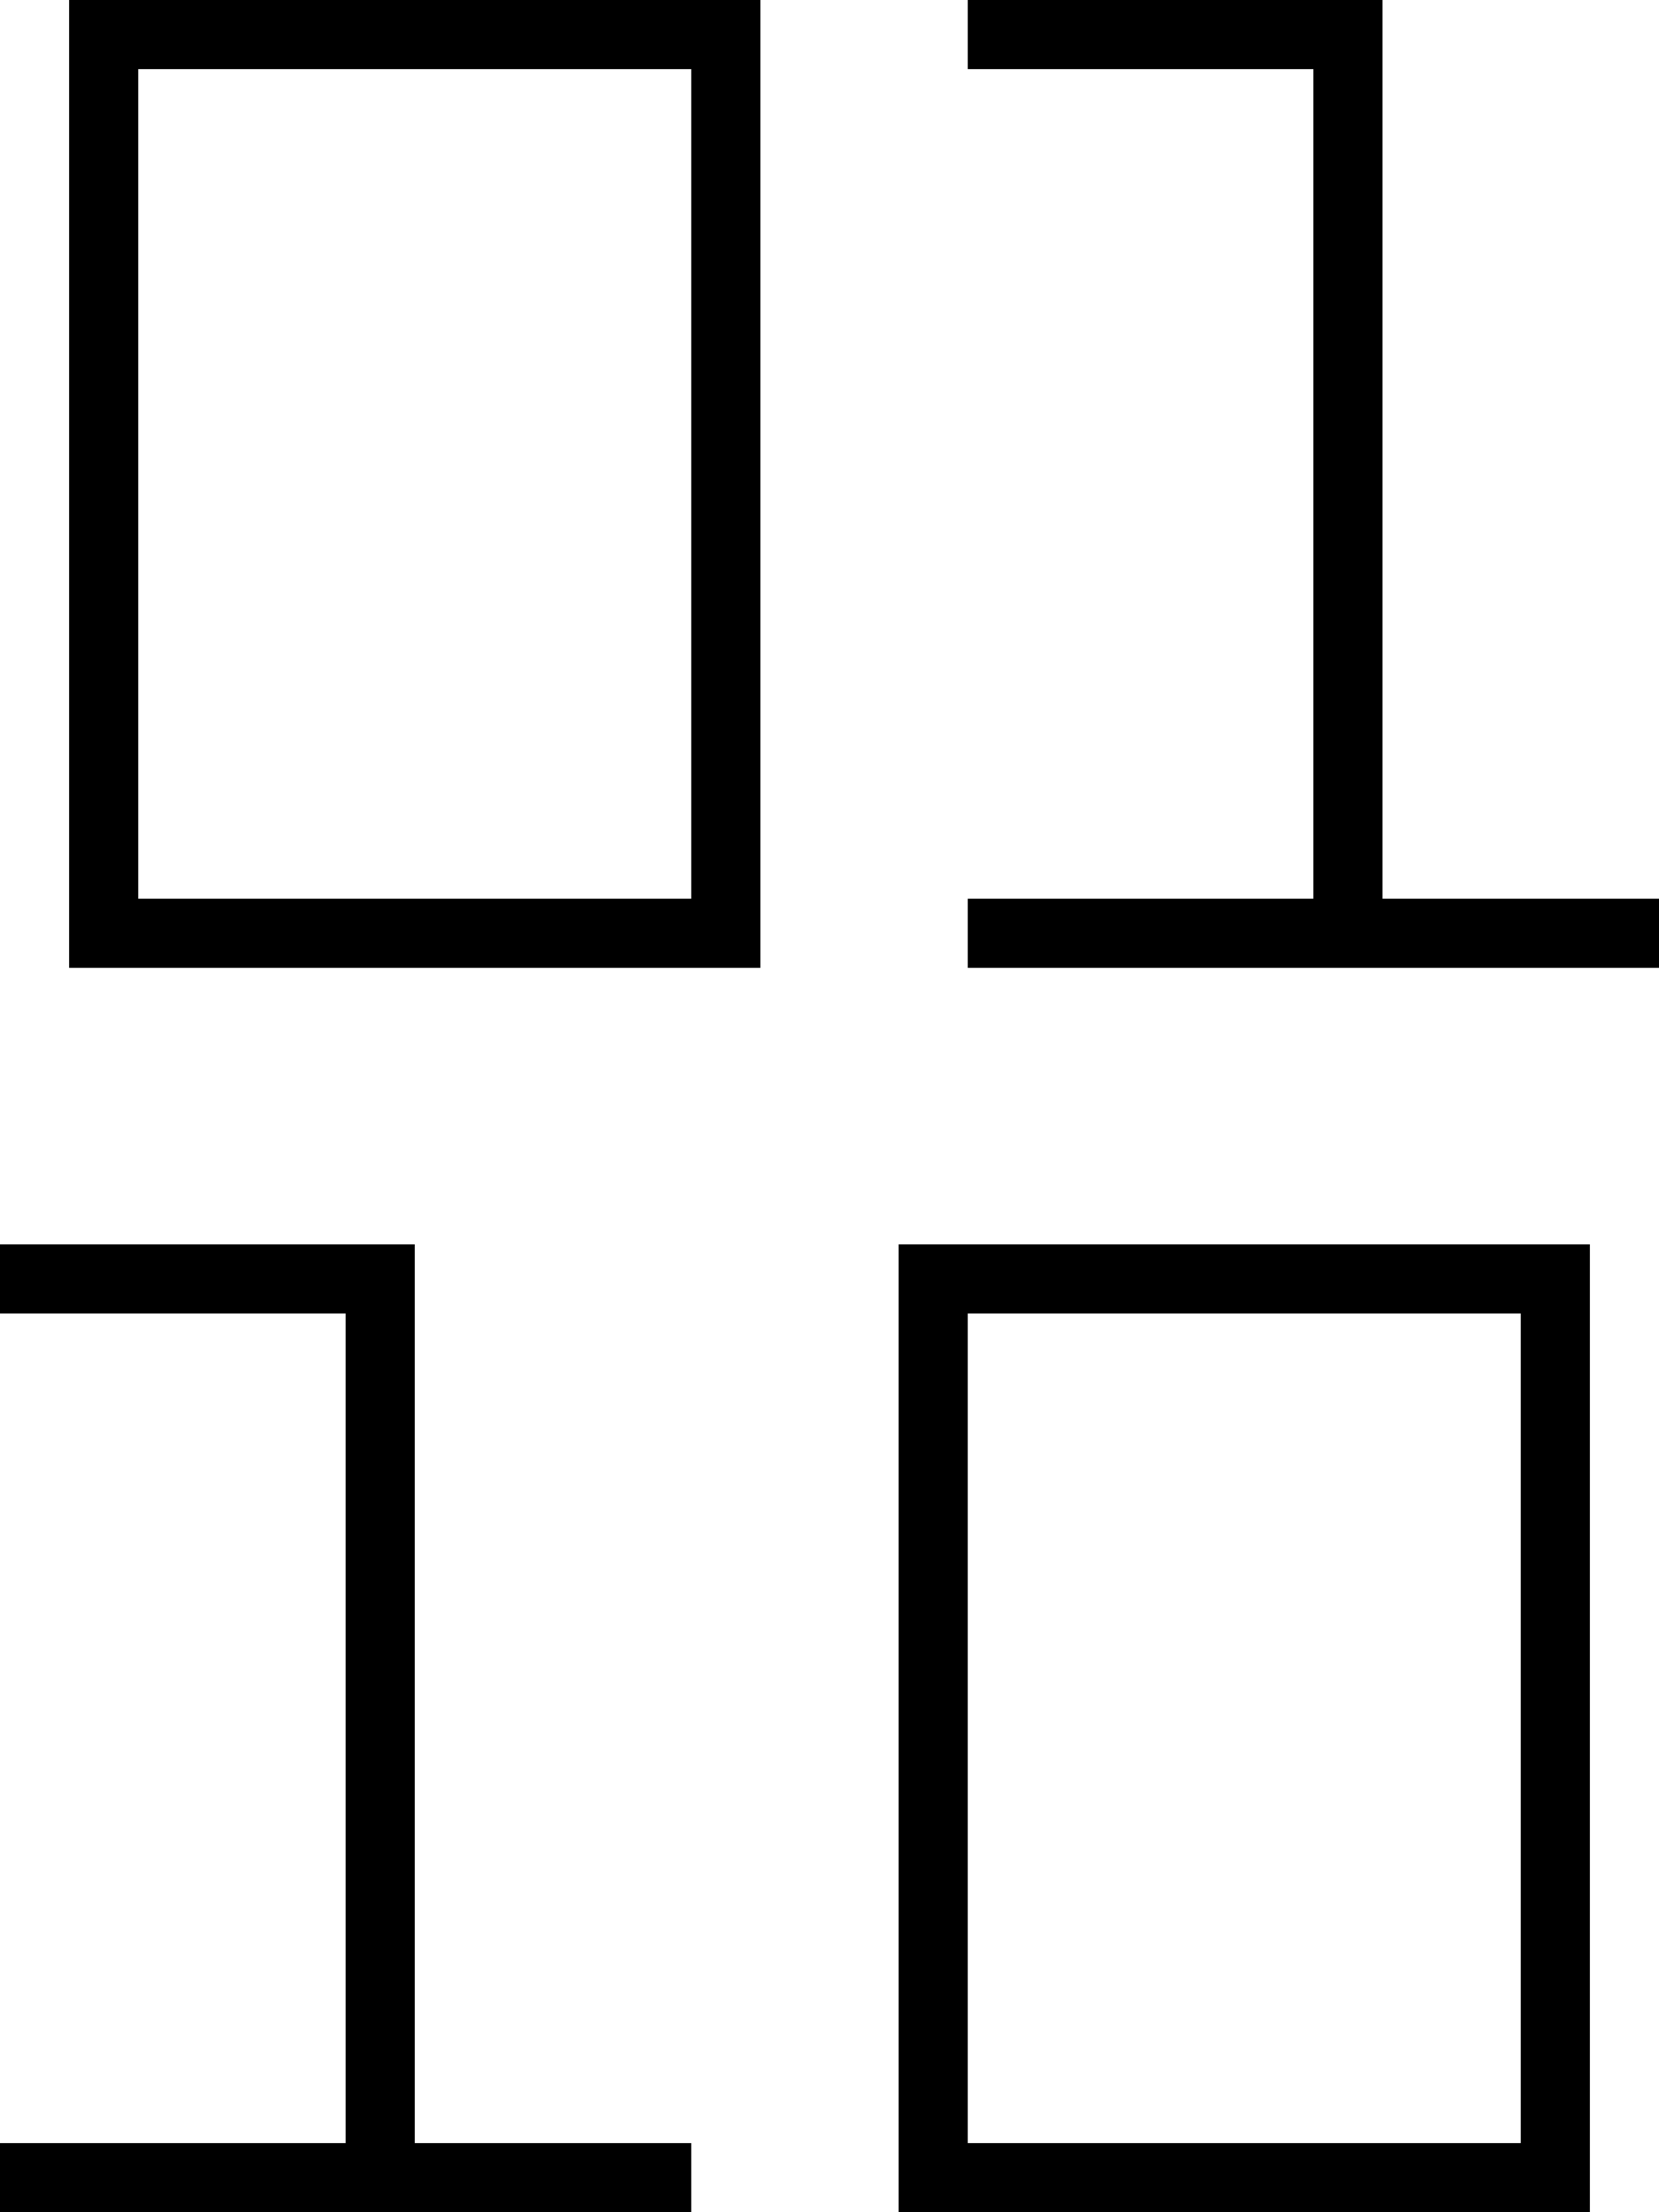
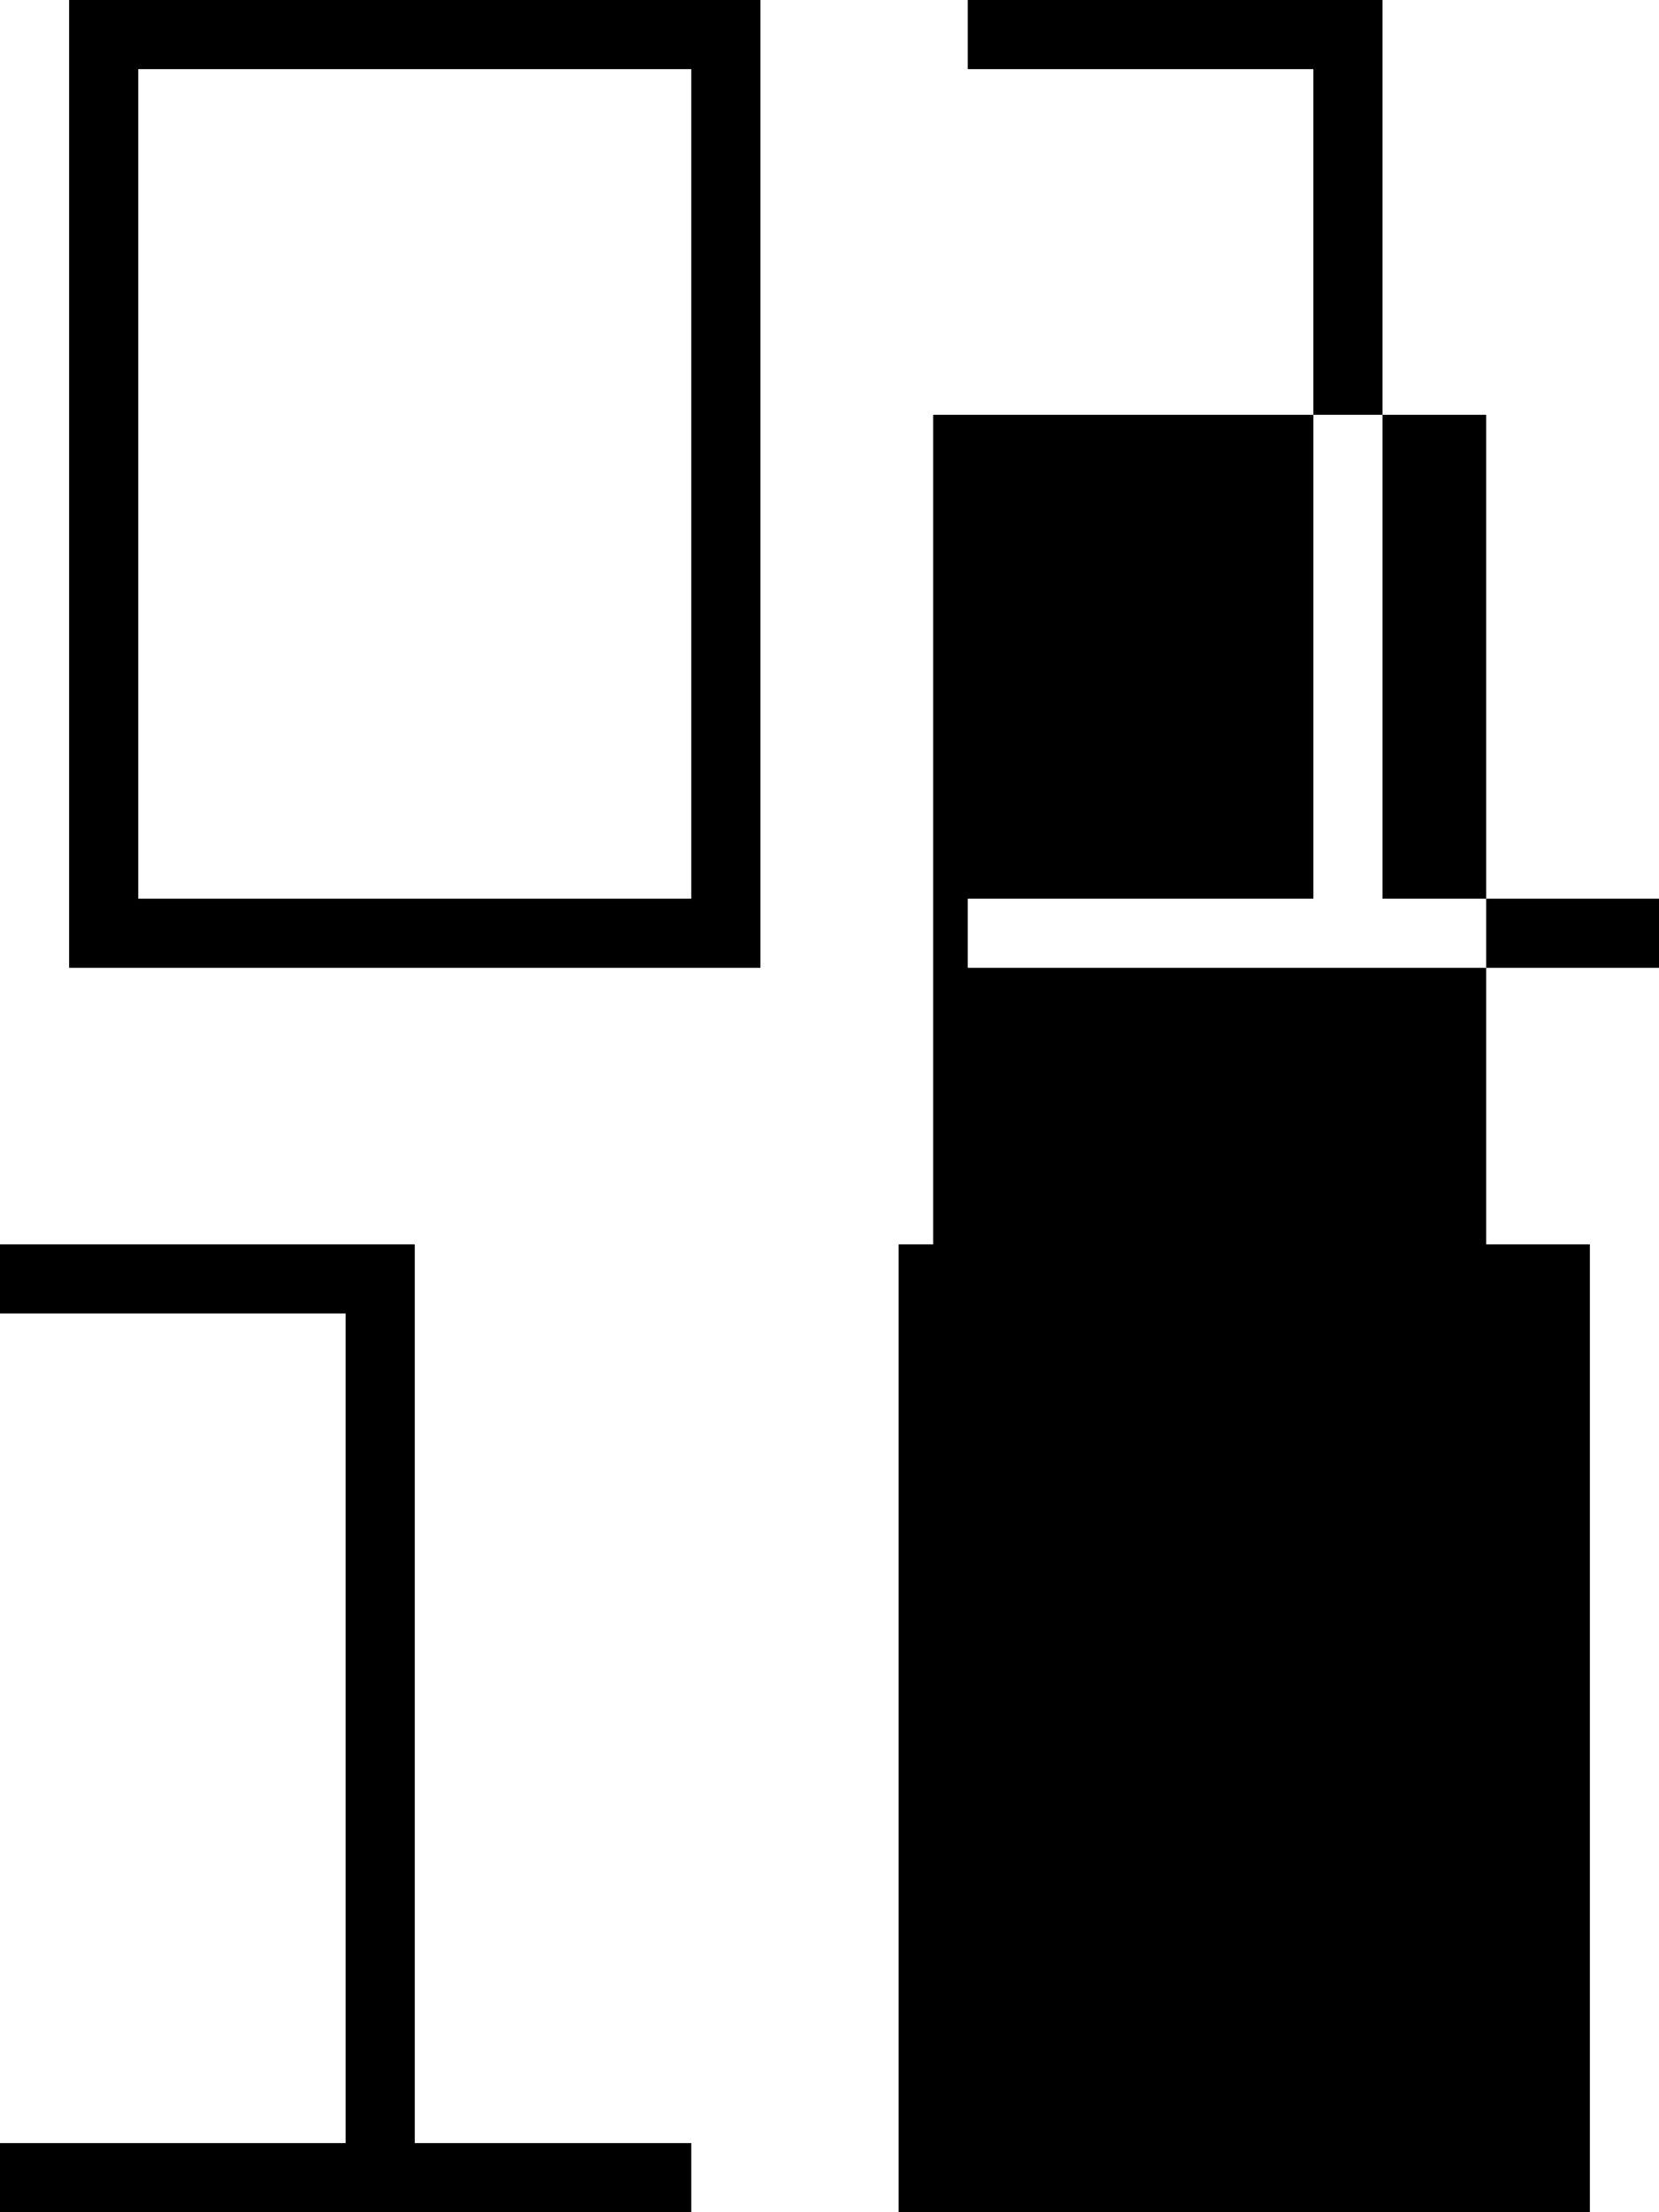
<svg xmlns="http://www.w3.org/2000/svg" viewBox="0 0 384 512">
-   <path style="fill:currentColor;opacity:.4" d="" />
-   <path style="fill:currentColor;opacity:1" d="M232 0l-8 0 0 16 80 0 0 192-80 0 0 16 160 0 0-16-64 0 0-208-88 0zM8 288l-8 0 0 16 80 0 0 192-80 0 0 16 160 0 0-16-64 0 0-208-88 0zM16 0l0 224 160 0 0-224-160 0zM32 16l128 0 0 192-128 0 0-192zM216 288l-8 0 0 224 160 0 0-224-152 0zm8 208l0-192 128 0 0 192-128 0z" />
+   <path style="fill:currentColor;opacity:1" d="M232 0l-8 0 0 16 80 0 0 192-80 0 0 16 160 0 0-16-64 0 0-208-88 0zM8 288l-8 0 0 16 80 0 0 192-80 0 0 16 160 0 0-16-64 0 0-208-88 0zM16 0l0 224 160 0 0-224-160 0zM32 16l128 0 0 192-128 0 0-192zM216 288l-8 0 0 224 160 0 0-224-152 0zl0-192 128 0 0 192-128 0z" />
</svg>